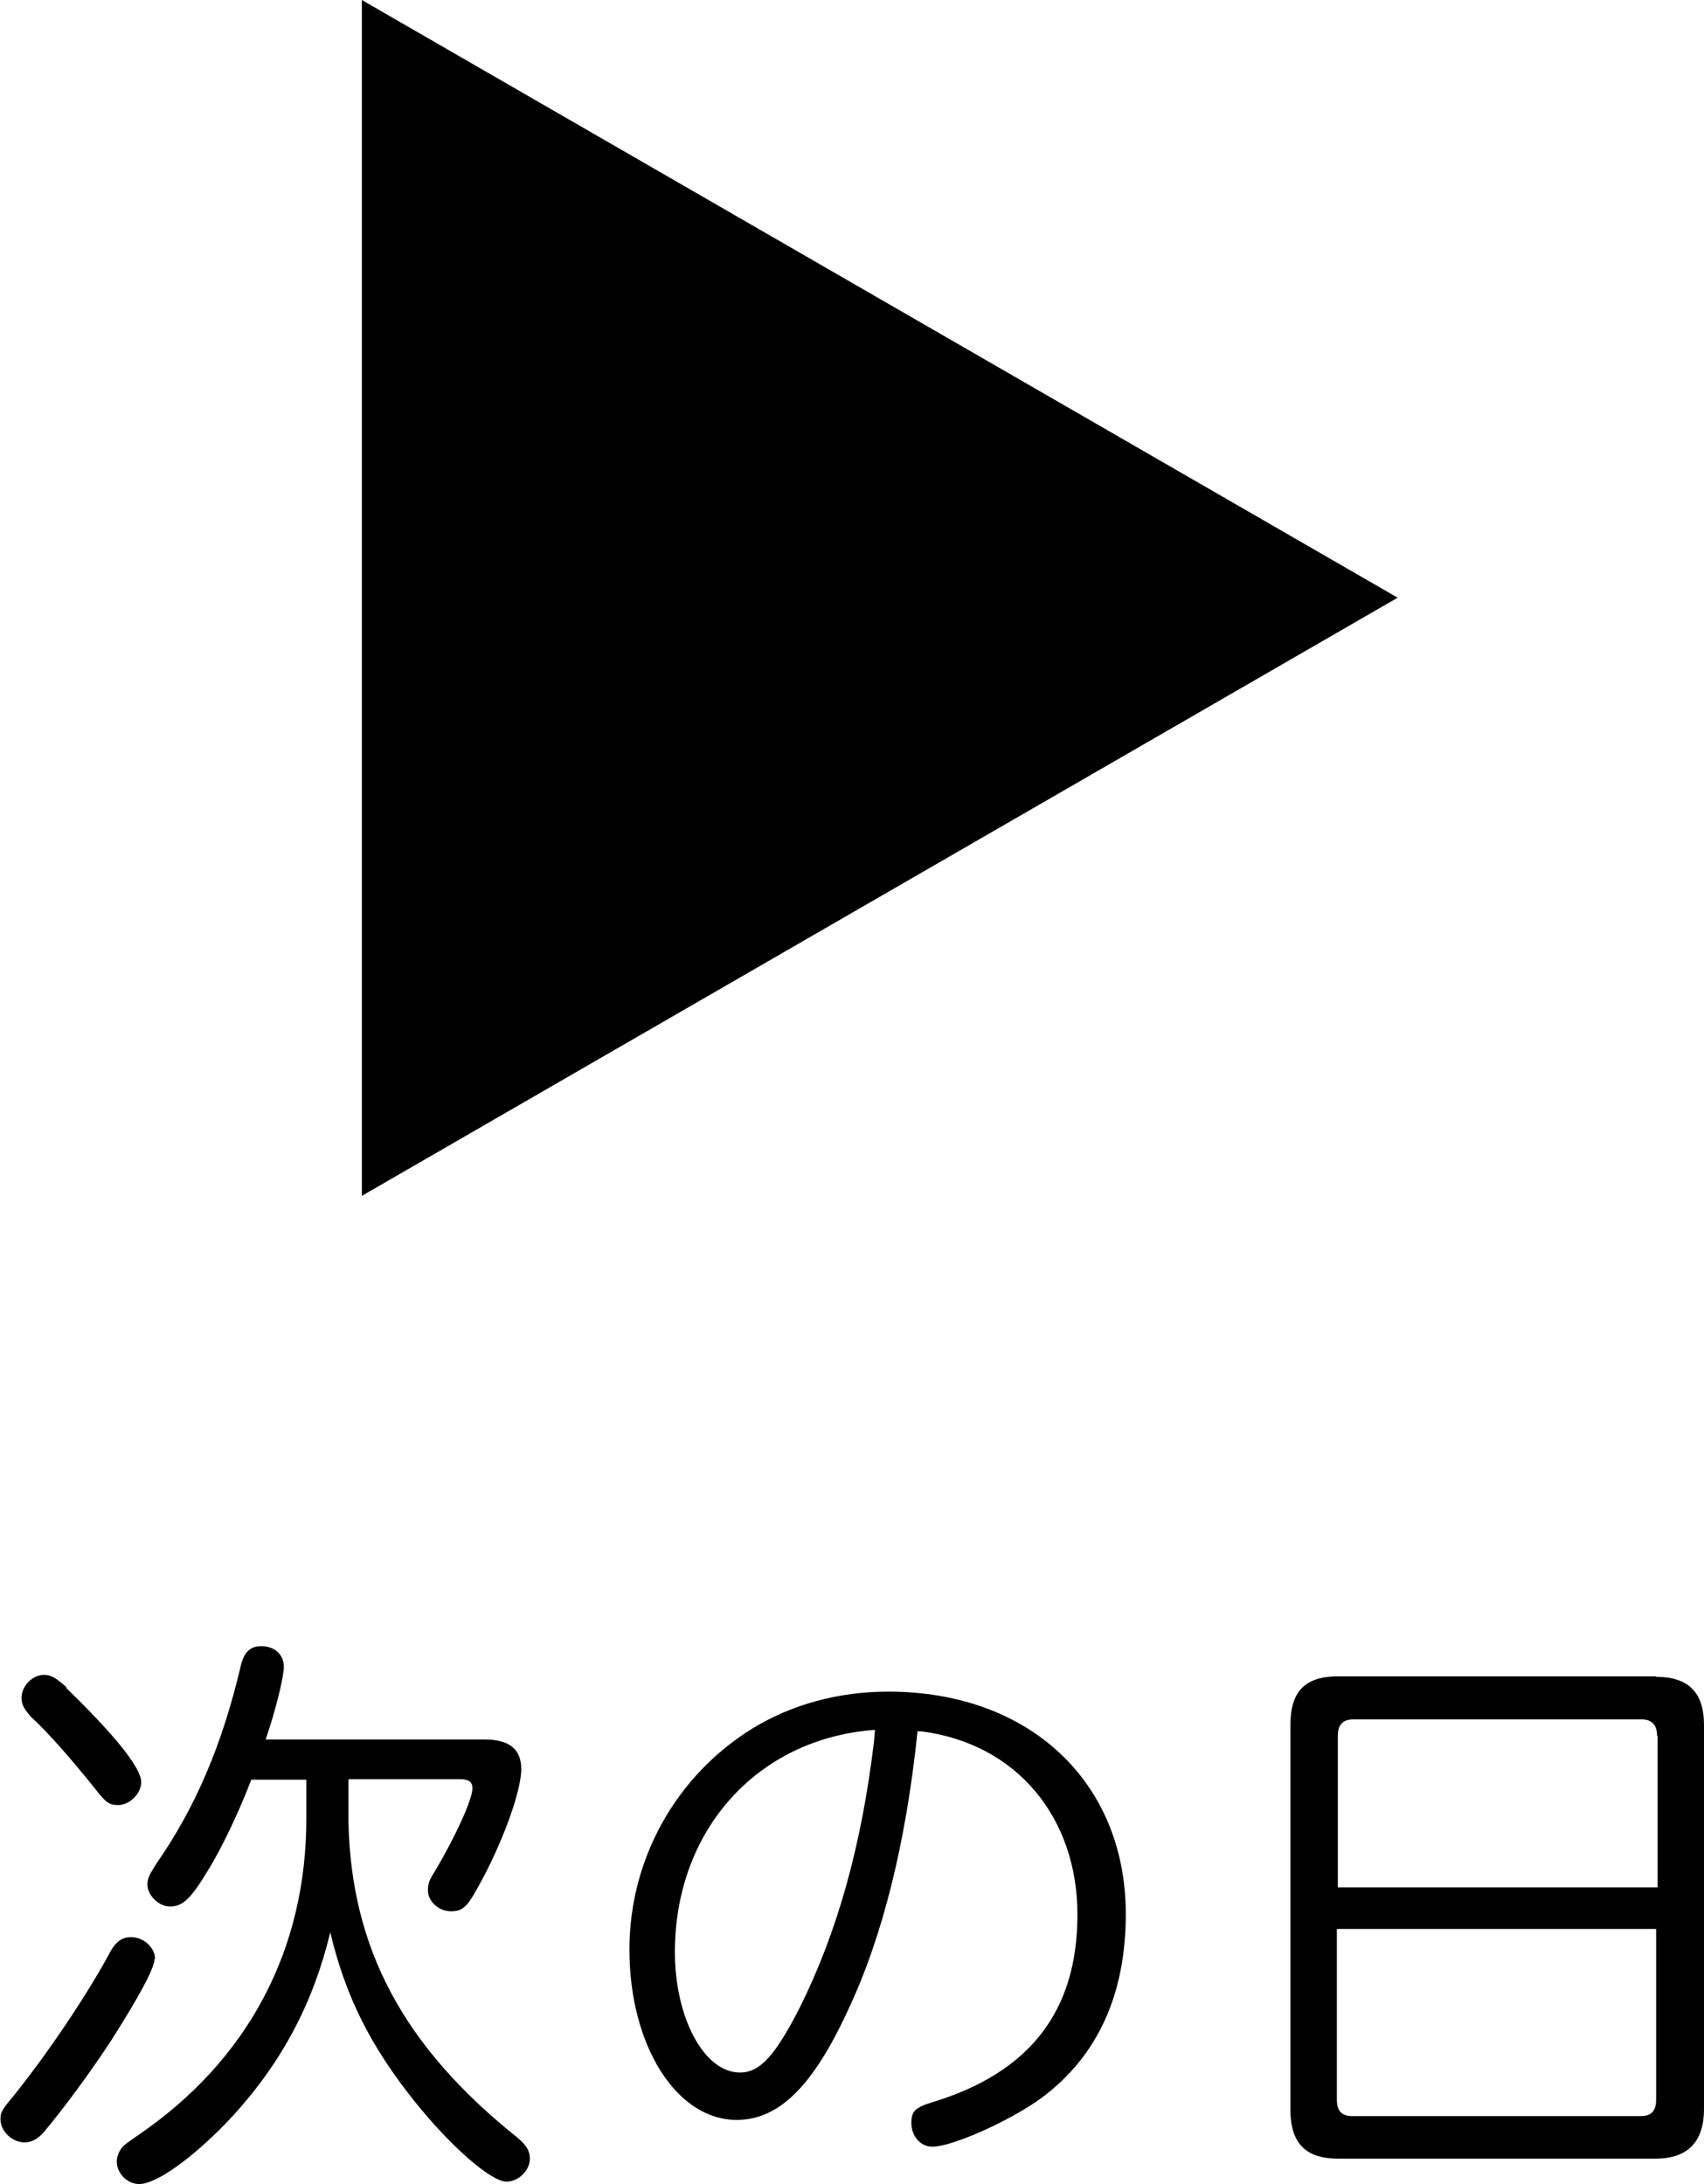
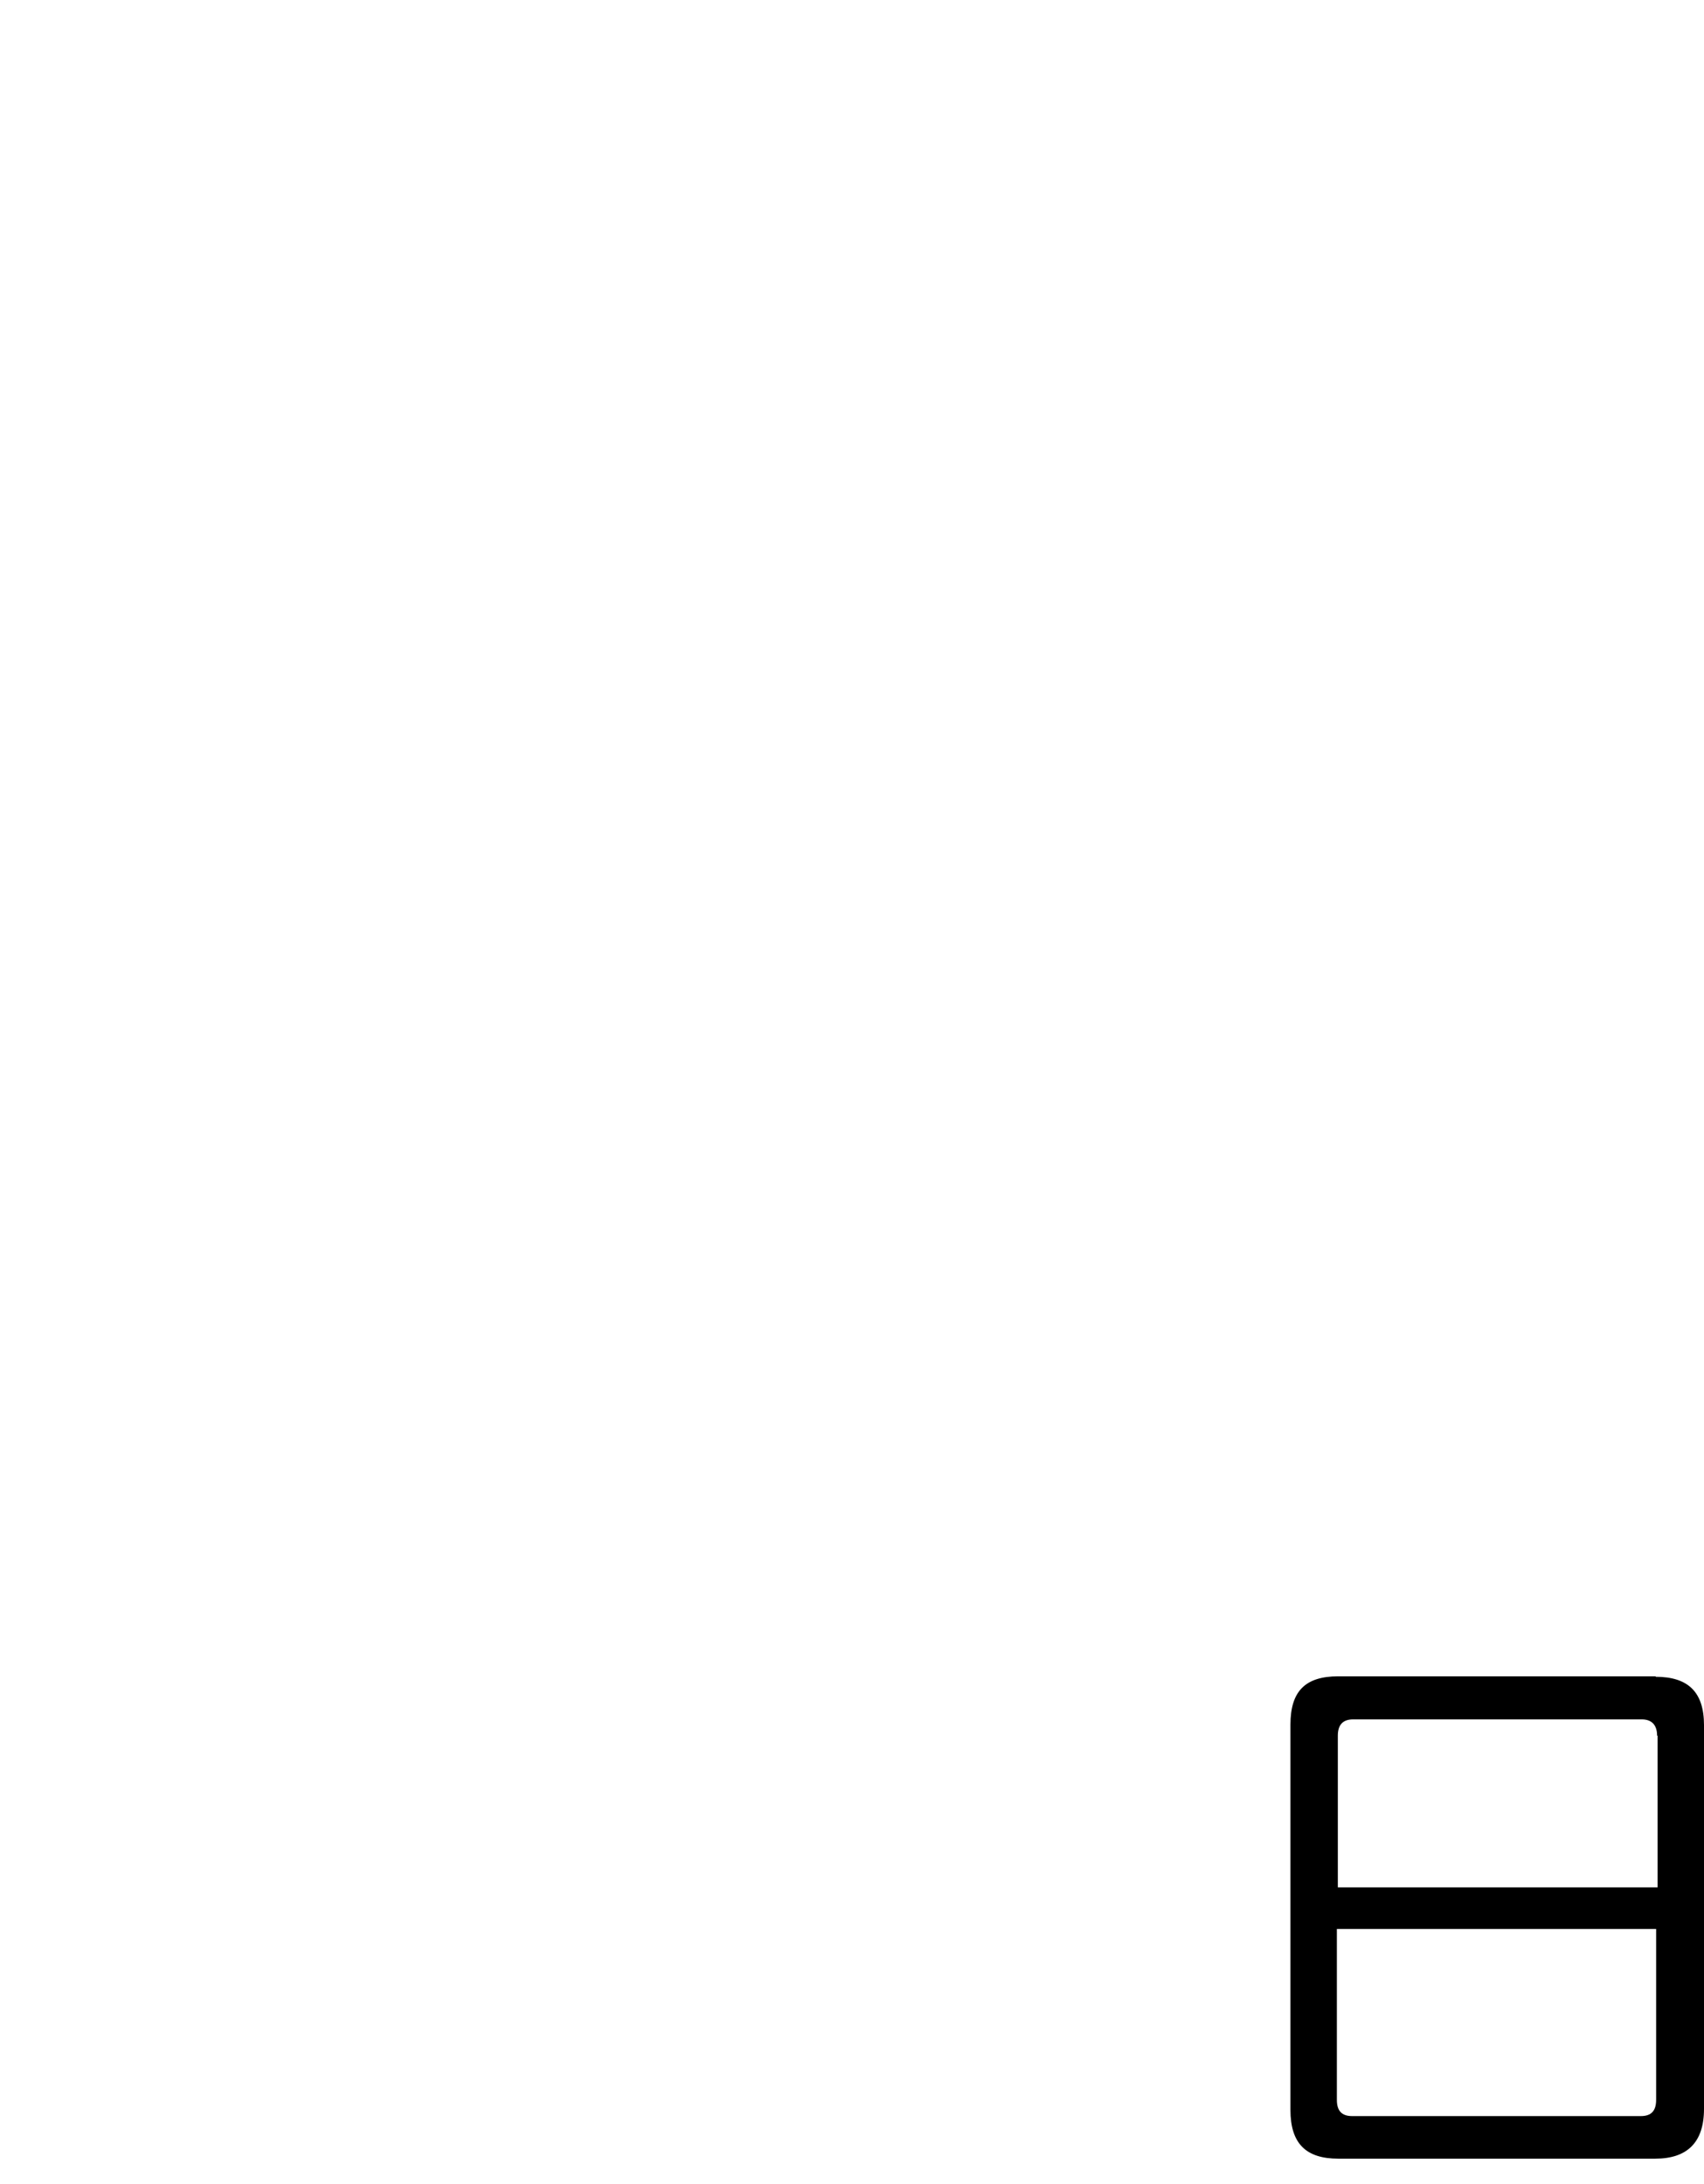
<svg xmlns="http://www.w3.org/2000/svg" id="_レイヤー_2" data-name="レイヤー 2" viewBox="0 0 35.6 45.64">
  <defs>
    <style>
      .cls-1 {
        fill: #000;
        stroke-width: 0px;
      }
    </style>
  </defs>
  <g id="_メイン" data-name="メイン">
    <g>
-       <polygon class="cls-1" points="29.2 12.49 7.56 0 7.56 24.99 29.2 12.49" />
      <g>
-         <path class="cls-1" d="M3.23,40.93c0,.2-.34.82-.92,1.73-.42.64-.97,1.39-1.39,1.89-.12.14-.25.22-.41.22-.25,0-.5-.23-.5-.48,0-.14.01-.18.28-.5.72-.9,1.5-2.06,1.98-2.94.14-.28.28-.37.47-.37.26,0,.5.22.5.46ZM1.38,35.27c1.05,1.02,1.57,1.68,1.57,1.97,0,.24-.24.48-.48.48-.19,0-.26-.05-.49-.35-.5-.62-.95-1.14-1.33-1.49-.14-.16-.2-.25-.2-.4,0-.25.23-.48.47-.48.14,0,.25.06.47.26ZM7.28,38.06c.05,2.65,1.15,4.71,3.53,6.61.19.16.26.28.26.44,0,.25-.24.48-.49.48-.32,0-1.16-.73-1.92-1.68-.91-1.14-1.44-2.18-1.76-3.53-.35,1.46-1,2.7-2.03,3.83-.76.82-1.58,1.43-1.96,1.43-.25,0-.47-.22-.47-.47,0-.13.07-.28.19-.37t.24-.17c2.31-1.57,3.54-3.89,3.53-6.66v-.78h-1.15c-.26.68-.62,1.44-.92,1.92-.35.58-.52.73-.78.73-.23,0-.47-.23-.47-.46,0-.13.04-.2.19-.44.8-1.15,1.37-2.46,1.76-4.13.07-.29.2-.41.43-.41.28,0,.47.18.47.43,0,.22-.18.94-.38,1.52h4.57c.52,0,.77.2.77.62,0,.48-.42,1.62-.94,2.53-.2.36-.3.44-.53.44-.25,0-.48-.2-.48-.44,0-.13.02-.2.16-.42.43-.73.77-1.48.77-1.71,0-.13-.08-.19-.25-.19h-2.34v.86Z" />
-         <path class="cls-1" d="M19.17,36.17c-.24,2.33-.73,4.31-1.46,5.85-.73,1.58-1.44,2.28-2.32,2.28-1.26,0-2.24-1.56-2.24-3.56,0-1.89.97-3.63,2.57-4.62.82-.5,1.79-.77,2.84-.77,2.95,0,4.96,1.89,4.96,4.65,0,1.68-.59,2.97-1.76,3.84-.64.47-1.86,1.02-2.28,1.02-.25,0-.44-.22-.44-.5,0-.24.08-.32.44-.43,2.04-.62,3.03-1.91,3.03-3.92s-1.25-3.57-3.26-3.83h-.08ZM18.27,36.15c-2.45.18-4.17,2.1-4.17,4.64,0,1.38.61,2.52,1.36,2.52.42,0,.74-.36,1.25-1.36.79-1.59,1.29-3.39,1.55-5.56l.02-.24Z" />
        <path class="cls-1" d="M34.59,35.04c.68,0,1.01.32,1.01,1.01v8.02c0,.7-.35,1.04-1.02,1.04h-6.62c-.68,0-1-.32-1-1.02v-8.05c0-.7.31-1.01,1-1.01h6.63ZM34.62,36.27c0-.22-.11-.34-.32-.34h-6.03c-.22,0-.32.12-.32.34v3.17h6.68v-3.17ZM27.93,40.31v3.57c0,.23.1.34.32.34h6.03c.22,0,.32-.11.32-.34v-3.57h-6.68Z" />
      </g>
    </g>
  </g>
</svg>